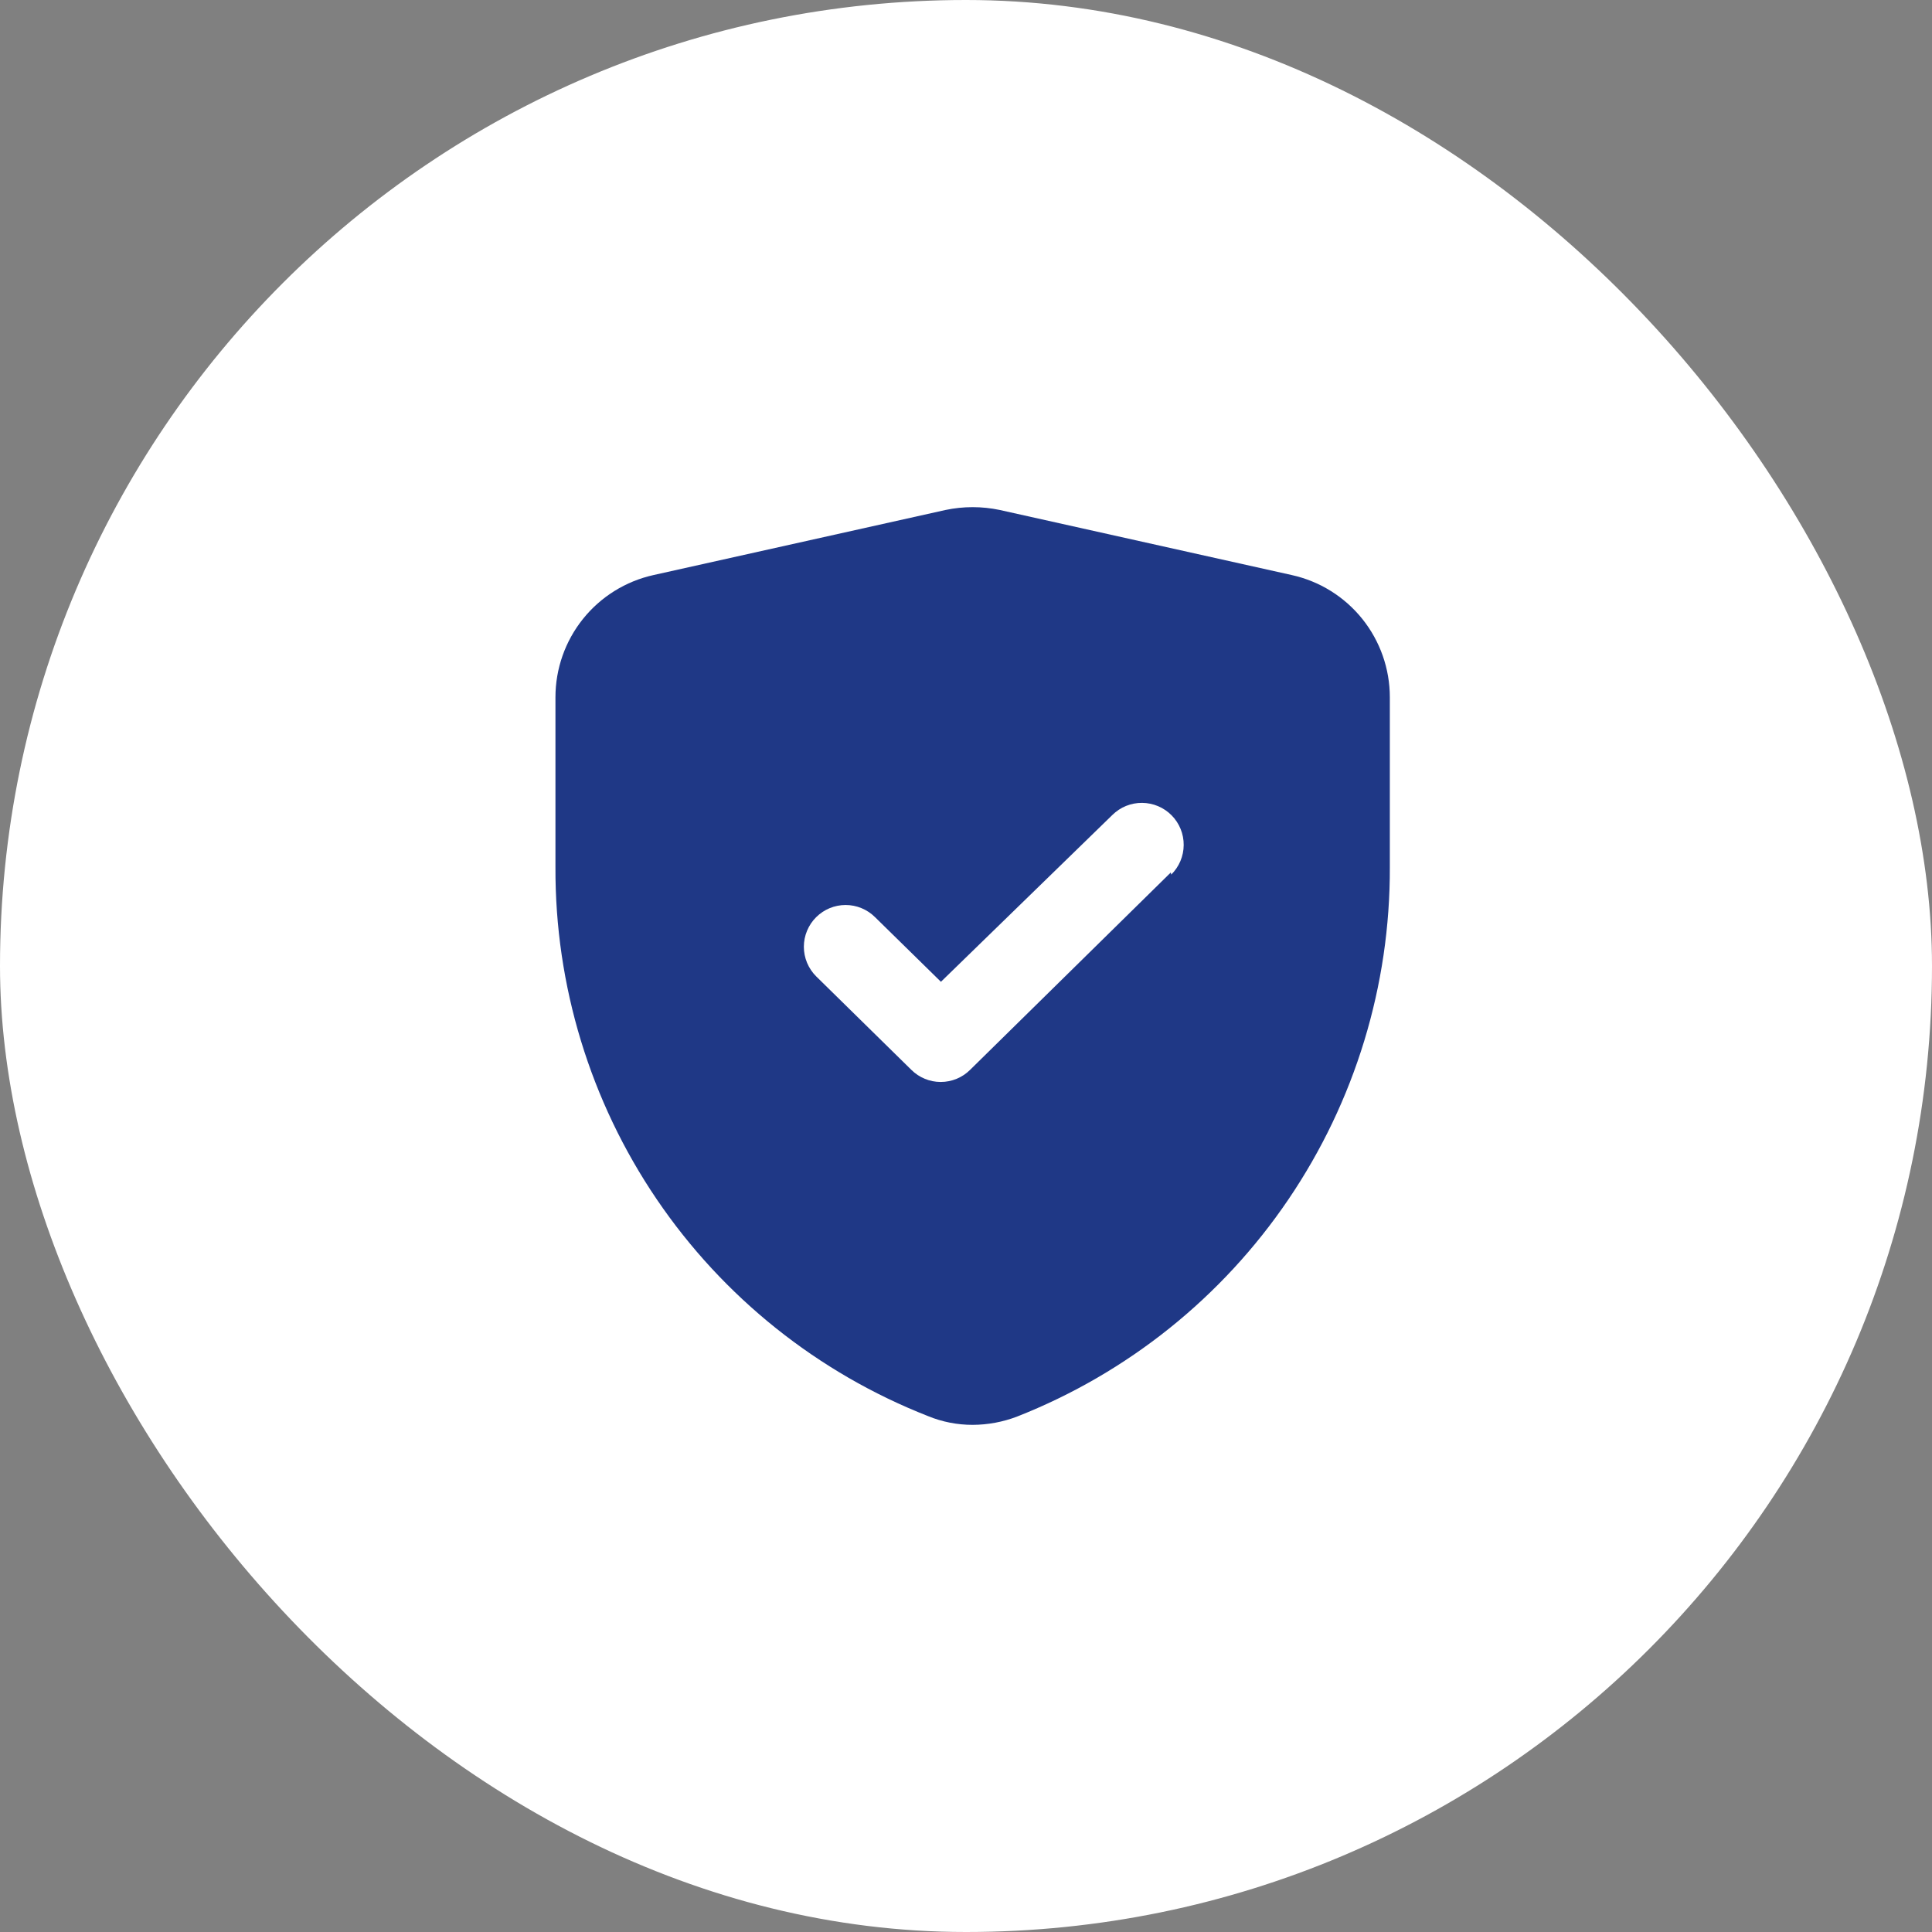
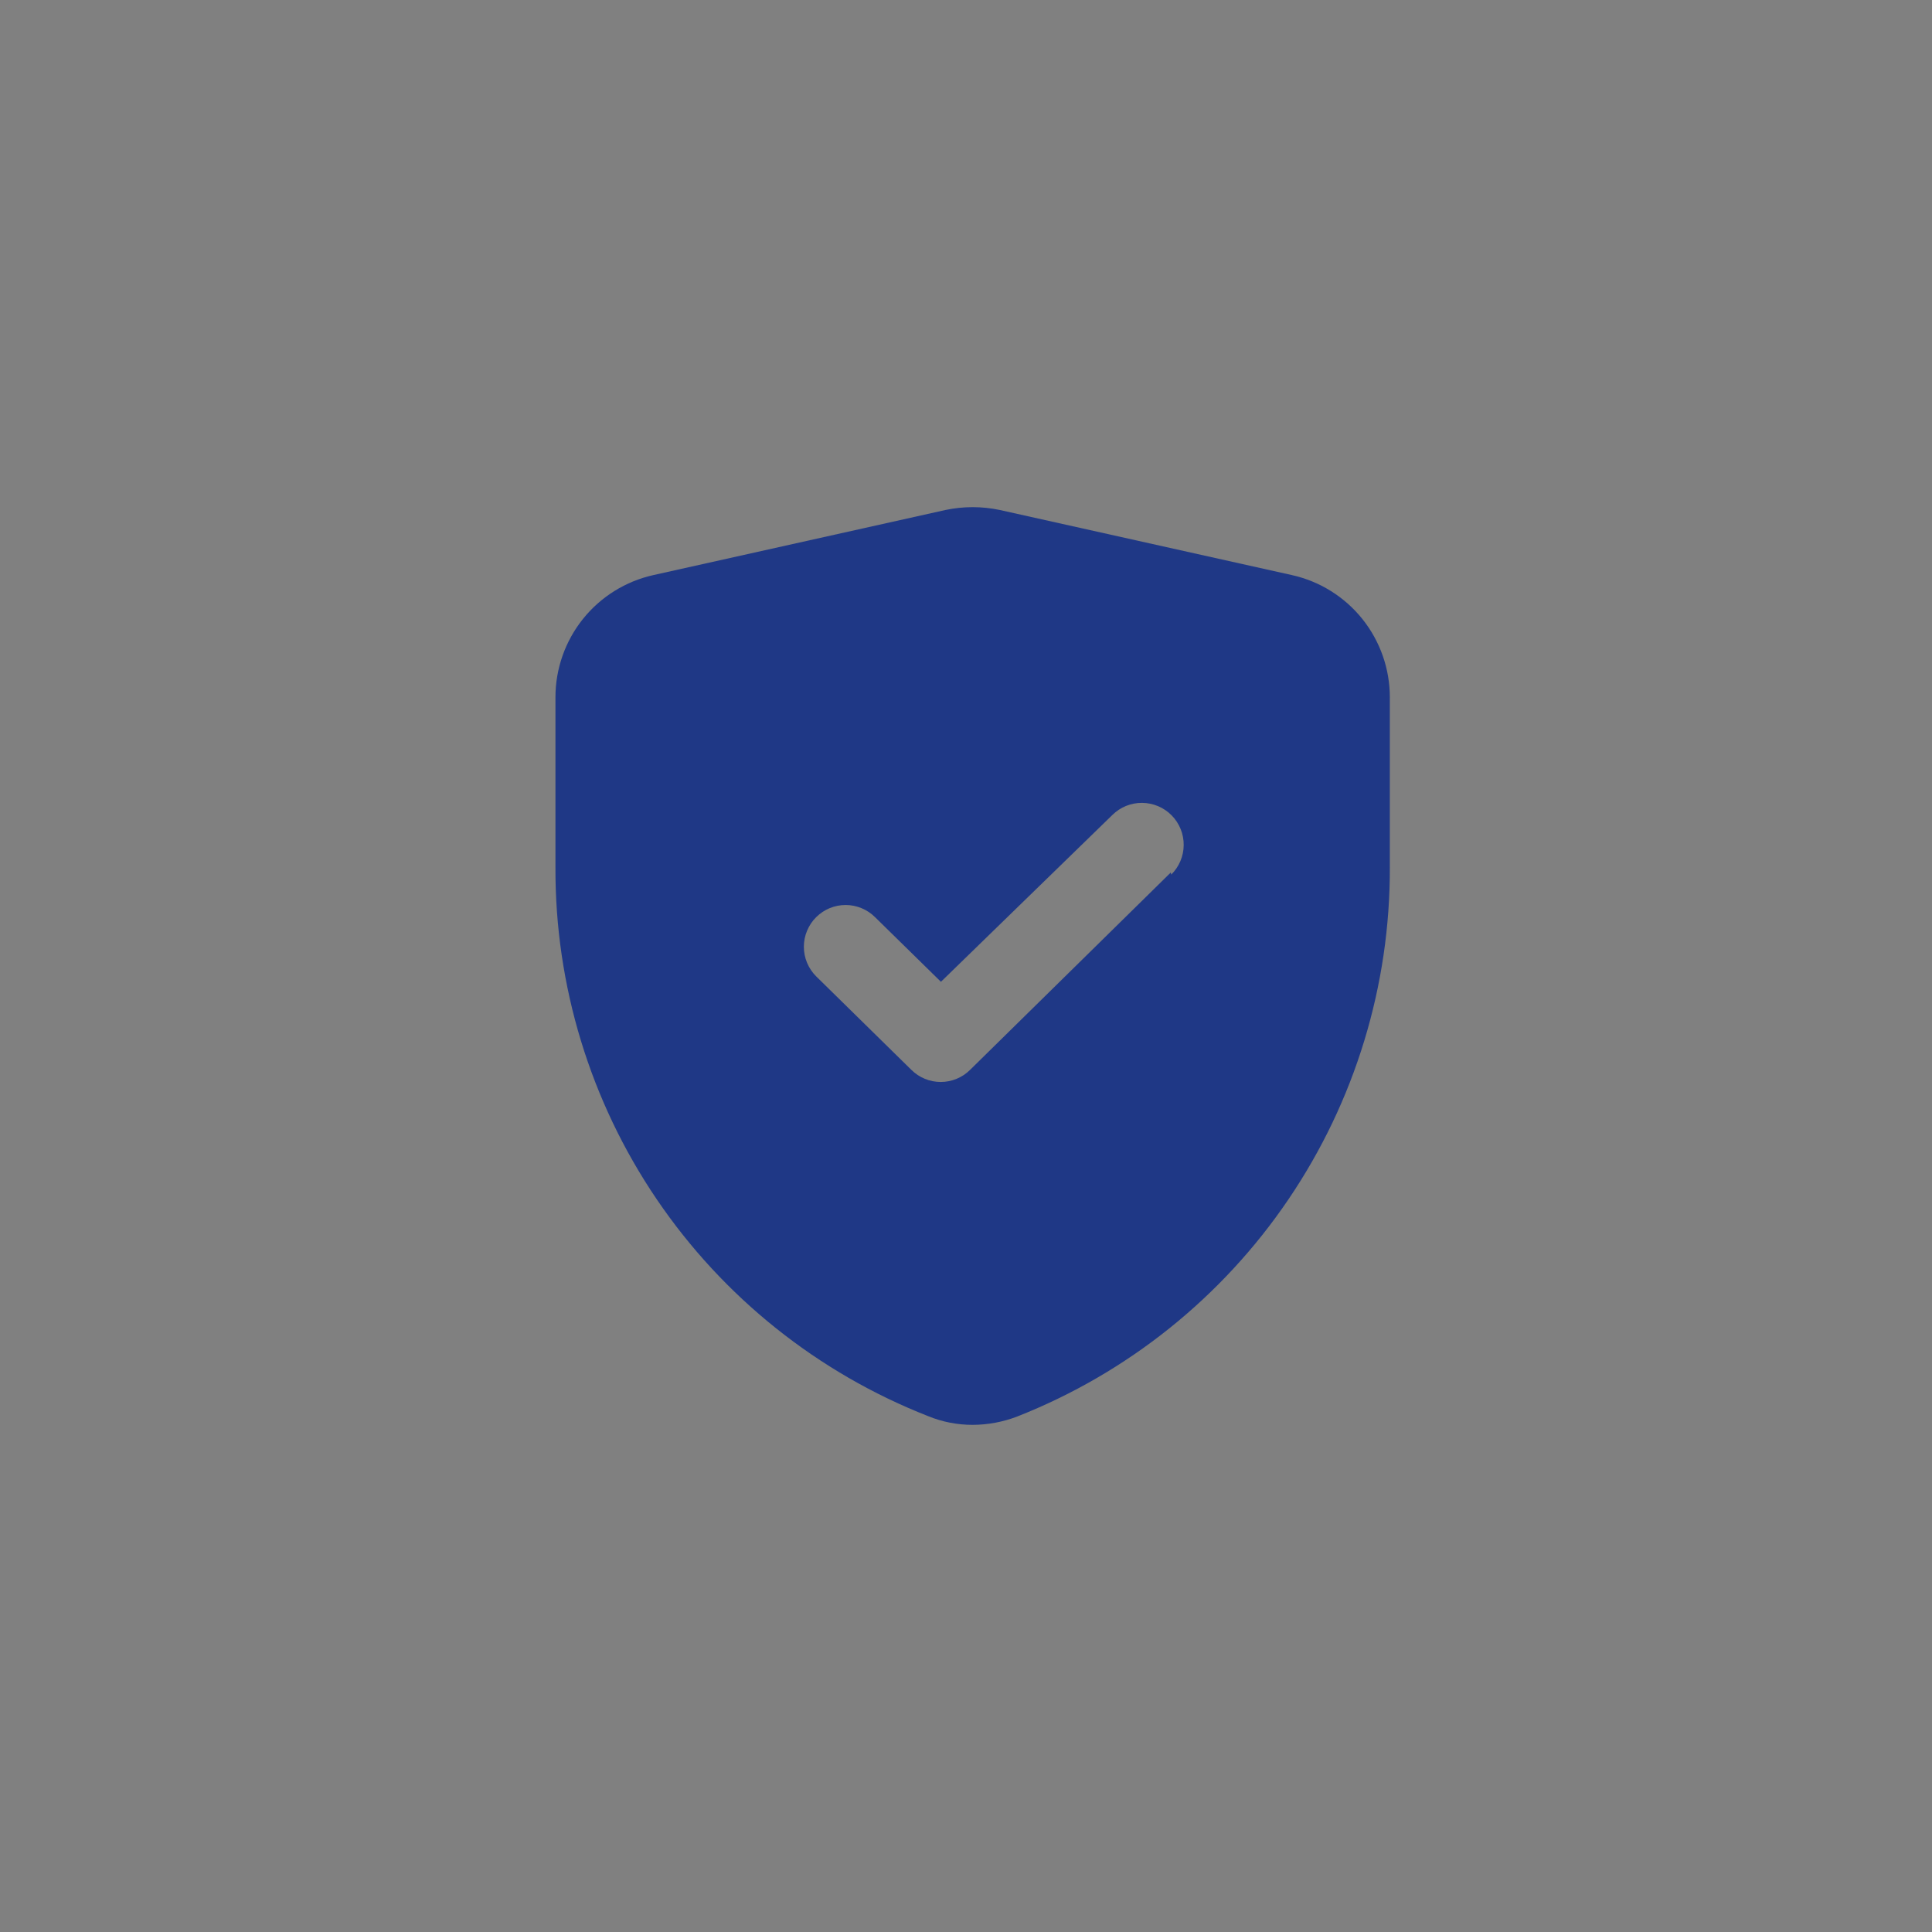
<svg xmlns="http://www.w3.org/2000/svg" fill="none" height="80" viewBox="0 0 80 80" width="80">
  <rect x="0" y="0" width="80" height="80" fill="#808080" stroke="none" />
-   <rect fill="white" height="80" rx="40" width="80" />
  <path d="M53.49 23.812L41.398 21.117C40.657 20.961 39.892 20.961 39.152 21.117L27.06 23.812C25.908 24.067 24.878 24.708 24.14 25.628C23.402 26.549 23 27.693 23 28.873V35.904C22.979 40.807 24.44 45.602 27.193 49.659C29.946 53.716 33.862 56.846 38.426 58.637C39.013 58.878 39.641 59.001 40.275 59C40.907 58.998 41.533 58.881 42.123 58.654C46.686 56.856 50.6 53.722 53.352 49.663C56.105 45.604 57.568 40.808 57.55 35.904V28.873C57.55 27.693 57.148 26.549 56.41 25.628C55.672 24.708 54.642 24.067 53.49 23.812ZM48.48 36.128L40.171 44.299C39.848 44.621 39.41 44.802 38.953 44.802C38.497 44.802 38.059 44.621 37.736 44.299L33.797 40.43C33.635 40.269 33.507 40.078 33.419 39.868C33.331 39.657 33.286 39.431 33.286 39.203C33.286 38.975 33.331 38.749 33.419 38.539C33.507 38.328 33.635 38.137 33.797 37.977C34.12 37.655 34.558 37.474 35.015 37.474C35.471 37.474 35.909 37.655 36.233 37.977L38.962 40.654L46.062 33.745C46.224 33.585 46.416 33.458 46.627 33.372C46.838 33.287 47.064 33.243 47.292 33.245C47.52 33.247 47.745 33.293 47.955 33.382C48.165 33.47 48.355 33.6 48.515 33.762C48.675 33.924 48.801 34.116 48.887 34.327C48.973 34.538 49.016 34.764 49.014 34.992C49.013 35.22 48.966 35.445 48.878 35.655C48.789 35.864 48.66 36.055 48.498 36.215L48.48 36.128Z" fill="#1F3886" />
</svg>